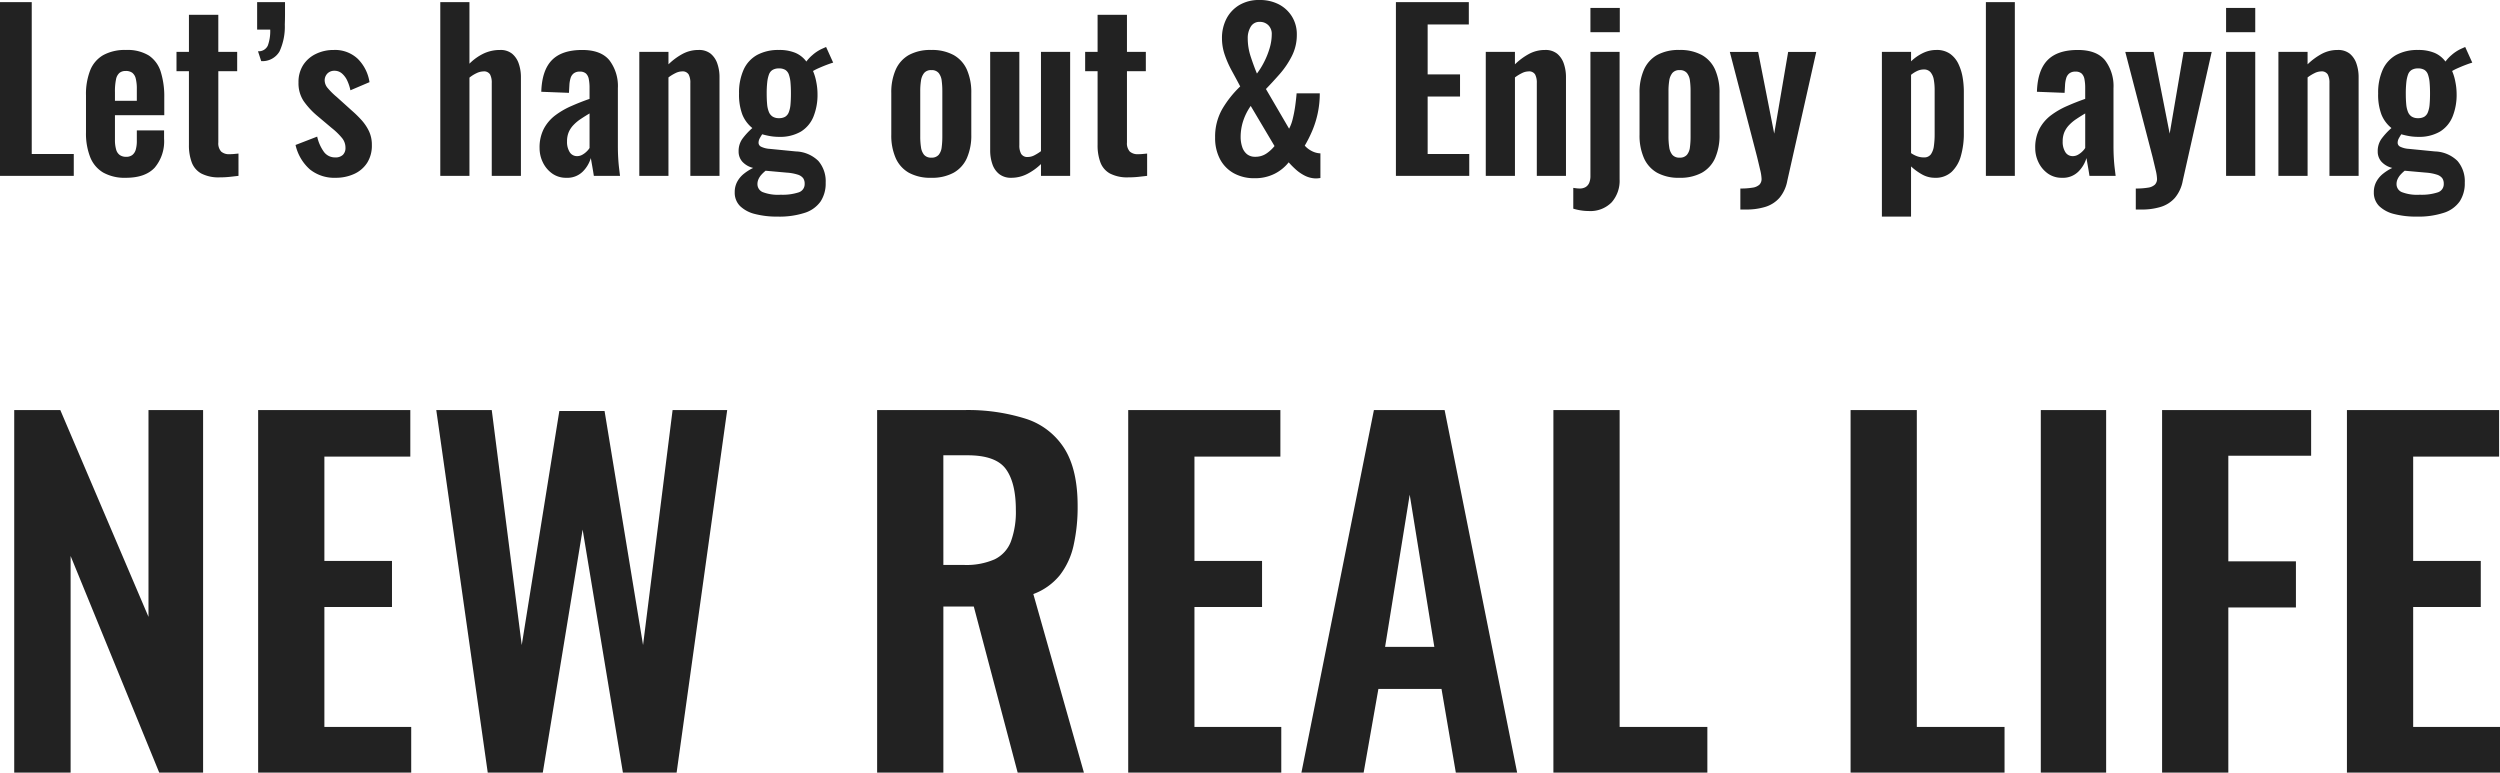
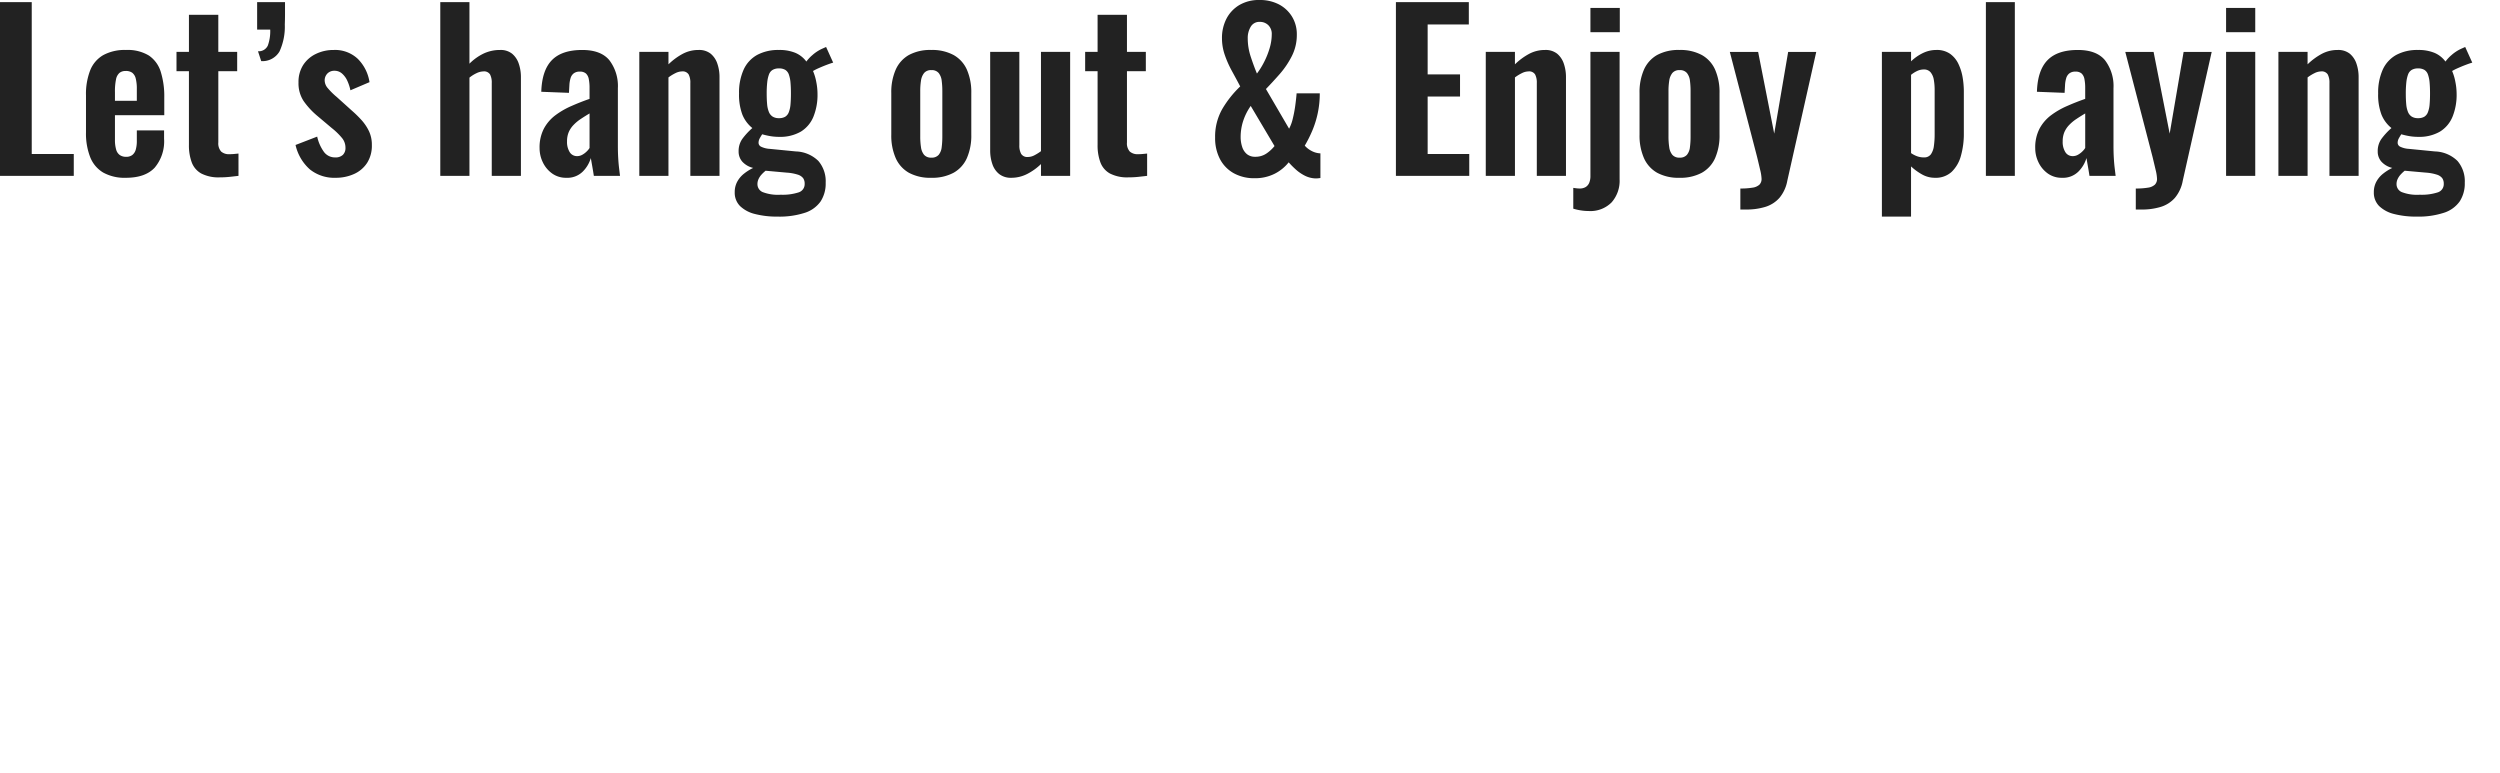
<svg xmlns="http://www.w3.org/2000/svg" width="536.234" height="165.72" viewBox="0 0 536.234 165.72">
  <g id="グループ_414" data-name="グループ 414" transform="translate(-82.806 -509.28)">
    <path id="パス_59" data-name="パス 59" d="M2.806,0V-37.26H9.614V-4.692H18.63V0Zm27,.414A9.407,9.407,0,0,1,24.932-.713a6.685,6.685,0,0,1-2.783-3.312,13.858,13.858,0,0,1-.9-5.267v-8a13.958,13.958,0,0,1,.9-5.336A6.543,6.543,0,0,1,24.955-25.9,9.592,9.592,0,0,1,29.808-27a8.765,8.765,0,0,1,4.945,1.2,6.522,6.522,0,0,1,2.53,3.473,17.665,17.665,0,0,1,.759,5.543v3.772H27.462v5.244a7.39,7.39,0,0,0,.253,2.116,2.111,2.111,0,0,0,.805,1.2,2.35,2.35,0,0,0,1.334.368,2.123,2.123,0,0,0,1.334-.391,2.21,2.21,0,0,0,.736-1.15,6.7,6.7,0,0,0,.23-1.909V-9.752H38v1.794a8.753,8.753,0,0,1-2.024,6.21Q33.948.414,29.808.414ZM27.462-16.1h4.692v-2.53a8.811,8.811,0,0,0-.23-2.231,2.251,2.251,0,0,0-.736-1.242,2.286,2.286,0,0,0-1.426-.391,2.041,2.041,0,0,0-1.334.414,2.463,2.463,0,0,0-.736,1.38,12.638,12.638,0,0,0-.23,2.76ZM49.956.322a8.048,8.048,0,0,1-3.979-.828A4.546,4.546,0,0,1,43.93-2.9a10.433,10.433,0,0,1-.6-3.726V-22.448H40.664v-4.14h2.668v-7.958h6.3v7.958h4.048v4.14H49.634V-7.176a2.639,2.639,0,0,0,.6,1.955,2.5,2.5,0,0,0,1.794.575q.506,0,.989-.046l.943-.092V0q-.782.092-1.817.207A19.8,19.8,0,0,1,49.956.322ZM58.834-24.61l-.69-2.116a2.126,2.126,0,0,0,2.116-1.242,9.039,9.039,0,0,0,.506-3.4H57.96V-37.26h5.98V-34.8q0,1.219-.046,2.323A12.722,12.722,0,0,1,62.767-26.7,4.239,4.239,0,0,1,58.834-24.61ZM74.8.414a8.355,8.355,0,0,1-5.52-1.794,9.885,9.885,0,0,1-3.082-5.244L70.84-8.418a8.784,8.784,0,0,0,1.472,3.312A2.921,2.921,0,0,0,74.7-3.956a2.249,2.249,0,0,0,1.656-.552,2.051,2.051,0,0,0,.552-1.518,3.273,3.273,0,0,0-.667-2,14.309,14.309,0,0,0-2.277-2.231l-3.22-2.714a16.383,16.383,0,0,1-2.829-3.1,6.911,6.911,0,0,1-1.081-3.979,6.71,6.71,0,0,1,.989-3.7,6.64,6.64,0,0,1,2.714-2.392A8.563,8.563,0,0,1,74.382-27a7.09,7.09,0,0,1,5.175,1.909A8.972,8.972,0,0,1,82.064-20.1L77.97-18.354A9.422,9.422,0,0,0,77.3-20.4a4.514,4.514,0,0,0-1.127-1.541,2.382,2.382,0,0,0-1.61-.6,2.038,2.038,0,0,0-1.541.6,2.1,2.1,0,0,0-.575,1.518,2.594,2.594,0,0,0,.667,1.61,14.833,14.833,0,0,0,1.909,1.886l3.266,2.944a24.589,24.589,0,0,1,2.024,1.978,10.092,10.092,0,0,1,1.61,2.369,6.749,6.749,0,0,1,.644,3.013A6.851,6.851,0,0,1,81.535-2.76,6.524,6.524,0,0,1,78.729-.391,9.4,9.4,0,0,1,74.8.414ZM97.244,0V-37.26H103.5v13.2a10.932,10.932,0,0,1,3.013-2.162A8.146,8.146,0,0,1,110.078-27a3.9,3.9,0,0,1,2.576.805,4.71,4.71,0,0,1,1.426,2.139,8.834,8.834,0,0,1,.46,2.9V0h-6.256V-19.918a3.755,3.755,0,0,0-.368-1.84,1.5,1.5,0,0,0-1.426-.644,3.541,3.541,0,0,0-1.449.368,7.171,7.171,0,0,0-1.541.966V0Zm27.048.414a5.074,5.074,0,0,1-3.082-.943,6.248,6.248,0,0,1-1.978-2.392,6.928,6.928,0,0,1-.69-3.013,8.709,8.709,0,0,1,.92-4.186,8.757,8.757,0,0,1,2.438-2.852,17.1,17.1,0,0,1,3.45-2q1.932-.851,3.91-1.541v-2.3a9.78,9.78,0,0,0-.161-1.932,2.212,2.212,0,0,0-.6-1.2,1.916,1.916,0,0,0-1.357-.414,2.032,2.032,0,0,0-1.265.368,2,2,0,0,0-.69,1.035,6.341,6.341,0,0,0-.253,1.541l-.092,1.61-5.934-.23q.138-4.6,2.277-6.785T127.7-27q4,0,5.819,2.208a9.129,9.129,0,0,1,1.817,5.98V-6.532q0,1.472.069,2.668t.184,2.162q.115.966.207,1.7H130.18q-.138-.92-.345-2.093t-.3-1.725A6.81,6.81,0,0,1,127.788-.9,4.677,4.677,0,0,1,124.292.414Zm2.3-4.646a2.255,2.255,0,0,0,1.127-.3,4.358,4.358,0,0,0,.943-.713,3.7,3.7,0,0,0,.6-.736v-7.406q-1.012.6-1.909,1.2a8.852,8.852,0,0,0-1.564,1.311,5.154,5.154,0,0,0-1.012,1.541,5,5,0,0,0-.345,1.932,4.1,4.1,0,0,0,.575,2.323A1.815,1.815,0,0,0,126.592-4.232ZM139.932,0V-26.588h6.256v2.668a13.547,13.547,0,0,1,3.013-2.231A7.14,7.14,0,0,1,152.628-27a3.969,3.969,0,0,1,2.622.805,4.71,4.71,0,0,1,1.426,2.139,8.835,8.835,0,0,1,.46,2.9V0H150.88V-19.918a3.755,3.755,0,0,0-.368-1.84,1.5,1.5,0,0,0-1.426-.644,3.244,3.244,0,0,0-1.4.368,9.147,9.147,0,0,0-1.5.92V0Zm29.624,8.74a18.649,18.649,0,0,1-4.784-.552,7,7,0,0,1-3.22-1.7A4.045,4.045,0,0,1,160.4,3.5a4.655,4.655,0,0,1,.529-2.231A5.548,5.548,0,0,1,162.38-.46,10.2,10.2,0,0,1,164.358-1.7a4.6,4.6,0,0,1-2.323-1.334,3.24,3.24,0,0,1-.8-2.208,4.5,4.5,0,0,1,.782-2.668,14.65,14.65,0,0,1,2.162-2.346,7.129,7.129,0,0,1-2.139-2.875,12.038,12.038,0,0,1-.713-4.531,11.952,11.952,0,0,1,.989-5.129,6.821,6.821,0,0,1,2.9-3.151A9.511,9.511,0,0,1,169.878-27a8.884,8.884,0,0,1,3.542.621,5.7,5.7,0,0,1,2.346,1.863,8.113,8.113,0,0,1,1.288-1.38,8.4,8.4,0,0,1,2.116-1.38l.828-.368,1.518,3.358q-.506.138-1.357.46t-1.679.69a12.4,12.4,0,0,0-1.288.644,10.864,10.864,0,0,1,.69,2.3,13.384,13.384,0,0,1,.276,2.622,12.475,12.475,0,0,1-.874,4.876,6.736,6.736,0,0,1-2.691,3.2,8.834,8.834,0,0,1-4.715,1.127,10.921,10.921,0,0,1-1.886-.161,15.531,15.531,0,0,1-1.7-.391q-.276.414-.529.874a1.976,1.976,0,0,0-.253.966.948.948,0,0,0,.552.828,4.928,4.928,0,0,0,1.84.46l5.612.552a7.217,7.217,0,0,1,4.83,2.047,6.689,6.689,0,0,1,1.564,4.669,7.022,7.022,0,0,1-1.081,4,6.591,6.591,0,0,1-3.358,2.438A17.609,17.609,0,0,1,169.556,8.74Zm.69-4.692a11.164,11.164,0,0,0,3.864-.506A1.84,1.84,0,0,0,175.4,1.7a2.042,2.042,0,0,0-.322-1.2,2.317,2.317,0,0,0-1.15-.759A9.856,9.856,0,0,0,171.58-.69L167.026-1.1a7.982,7.982,0,0,0-.9.851,3.718,3.718,0,0,0-.621.943,2.529,2.529,0,0,0-.23,1.058,1.845,1.845,0,0,0,1.1,1.725A9.13,9.13,0,0,0,170.246,4.048Zm-.368-16.422a2.6,2.6,0,0,0,1.334-.3,1.928,1.928,0,0,0,.782-.966,5.814,5.814,0,0,0,.368-1.679q.092-1.012.092-2.346t-.092-2.346a6.783,6.783,0,0,0-.345-1.7,1.938,1.938,0,0,0-.759-1.012,2.553,2.553,0,0,0-1.38-.322,2.577,2.577,0,0,0-1.357.322,1.9,1.9,0,0,0-.782.989,7.049,7.049,0,0,0-.368,1.679,21.526,21.526,0,0,0-.115,2.392q0,1.288.092,2.277a5.761,5.761,0,0,0,.368,1.656,2.145,2.145,0,0,0,.805,1.012A2.441,2.441,0,0,0,169.878-12.374ZM202.538.414a9.522,9.522,0,0,1-4.784-1.081,6.75,6.75,0,0,1-2.829-3.151,12.042,12.042,0,0,1-.943-5.014v-8.924a12.042,12.042,0,0,1,.943-5.014,6.75,6.75,0,0,1,2.829-3.151A9.522,9.522,0,0,1,202.538-27a9.654,9.654,0,0,1,4.807,1.081A6.717,6.717,0,0,1,210.2-22.77a12.042,12.042,0,0,1,.943,5.014v8.924a12.042,12.042,0,0,1-.943,5.014,6.717,6.717,0,0,1-2.852,3.151A9.654,9.654,0,0,1,202.538.414Zm.046-4.324a1.936,1.936,0,0,0,1.564-.6,3.11,3.11,0,0,0,.644-1.633,17.3,17.3,0,0,0,.138-2.277V-18.17a16.777,16.777,0,0,0-.138-2.254,3.219,3.219,0,0,0-.644-1.633,1.9,1.9,0,0,0-1.564-.621,1.9,1.9,0,0,0-1.564.621,3.374,3.374,0,0,0-.667,1.633,14.414,14.414,0,0,0-.161,2.254v9.752a14.864,14.864,0,0,0,.161,2.277,3.252,3.252,0,0,0,.667,1.633A1.936,1.936,0,0,0,202.584-3.91ZM219.7.414a4.01,4.01,0,0,1-2.576-.805,4.553,4.553,0,0,1-1.472-2.162,8.9,8.9,0,0,1-.46-2.875v-21.16h6.256v20.01a3.7,3.7,0,0,0,.391,1.863,1.536,1.536,0,0,0,1.449.667,3.044,3.044,0,0,0,1.4-.368,10.581,10.581,0,0,0,1.4-.874v-21.3h6.256V0H226.09V-2.53a12.36,12.36,0,0,1-2.944,2.116A7.436,7.436,0,0,1,219.7.414ZM244.858.322a8.048,8.048,0,0,1-3.979-.828A4.545,4.545,0,0,1,238.832-2.9a10.433,10.433,0,0,1-.6-3.726V-22.448h-2.668v-4.14h2.668v-7.958h6.3v7.958h4.048v4.14h-4.048V-7.176a2.639,2.639,0,0,0,.6,1.955,2.5,2.5,0,0,0,1.794.575q.506,0,.989-.046l.943-.092V0q-.782.092-1.817.207A19.8,19.8,0,0,1,244.858.322Zm27.048.184a8.951,8.951,0,0,1-4.485-1.081,7.39,7.39,0,0,1-2.944-3.036,9.645,9.645,0,0,1-1.035-4.577,11.944,11.944,0,0,1,1.541-6.164,22.459,22.459,0,0,1,3.841-4.83q-.874-1.656-1.794-3.335a21.83,21.83,0,0,1-1.518-3.427,10.875,10.875,0,0,1-.6-3.542,8.971,8.971,0,0,1,.966-4.232,7.33,7.33,0,0,1,2.76-2.921,8.227,8.227,0,0,1,4.324-1.081,8.808,8.808,0,0,1,4.117.92,7.216,7.216,0,0,1,2.829,2.6,7.221,7.221,0,0,1,1.058,3.933,9.964,9.964,0,0,1-1.081,4.6,18.58,18.58,0,0,1-2.6,3.841q-1.518,1.725-2.944,3.2l4.968,8.51a8.78,8.78,0,0,0,.782-2.116,26.747,26.747,0,0,0,.529-2.76q.207-1.472.3-2.714h4.968a20.23,20.23,0,0,1-.437,4.278,20.625,20.625,0,0,1-1.173,3.749,27.04,27.04,0,0,1-1.61,3.2,5,5,0,0,0,1.449,1.127,4.4,4.4,0,0,0,1.909.529V.46q-.276.046-.529.069t-.483.023a5.539,5.539,0,0,1-2.3-.575,8.757,8.757,0,0,1-1.932-1.311A18.8,18.8,0,0,1,279.22-2.9a9.065,9.065,0,0,1-3.036,2.461A9.256,9.256,0,0,1,271.906.506Zm.138-4.6a4.142,4.142,0,0,0,2.392-.69,7.973,7.973,0,0,0,1.748-1.61L271.078-15a12.283,12.283,0,0,0-1.61,3.2,11.048,11.048,0,0,0-.552,3.473,6.719,6.719,0,0,0,.322,2.093,3.312,3.312,0,0,0,1.012,1.564A2.709,2.709,0,0,0,272.044-4.094Zm.368-17.848a15.975,15.975,0,0,0,1.518-2.438,16.9,16.9,0,0,0,1.2-2.99,10.593,10.593,0,0,0,.46-2.99,2.6,2.6,0,0,0-.736-1.955,2.539,2.539,0,0,0-1.84-.713,2.126,2.126,0,0,0-1.932,1.035,4.654,4.654,0,0,0-.644,2.507,12.5,12.5,0,0,0,.644,3.933Q271.722-23.6,272.412-21.942ZM302.22,0V-37.26h15.64v4.784h-8.832v10.718h6.946v4.738h-6.946V-4.692h8.924V0Zm19.274,0V-26.588h6.256v2.668a13.547,13.547,0,0,1,3.013-2.231A7.14,7.14,0,0,1,334.19-27a3.969,3.969,0,0,1,2.622.805,4.71,4.71,0,0,1,1.426,2.139,8.834,8.834,0,0,1,.46,2.9V0h-6.256V-19.918a3.755,3.755,0,0,0-.368-1.84,1.5,1.5,0,0,0-1.426-.644,3.244,3.244,0,0,0-1.4.368,9.146,9.146,0,0,0-1.495.92V0Zm22.08,7.544a10.907,10.907,0,0,1-1.7-.138,11.326,11.326,0,0,1-1.61-.368V2.576q.276.046.667.092a5.844,5.844,0,0,0,.667.046,2.454,2.454,0,0,0,1.334-.322,1.964,1.964,0,0,0,.759-.92A3.782,3.782,0,0,0,343.942,0V-26.588H350.2V.736A6.971,6.971,0,0,1,348.473,5.7,6.388,6.388,0,0,1,343.574,7.544Zm.368-38.364v-5.2h6.3v5.2ZM363.032.414a9.522,9.522,0,0,1-4.784-1.081,6.75,6.75,0,0,1-2.829-3.151,12.042,12.042,0,0,1-.943-5.014v-8.924a12.042,12.042,0,0,1,.943-5.014,6.75,6.75,0,0,1,2.829-3.151A9.522,9.522,0,0,1,363.032-27a9.654,9.654,0,0,1,4.807,1.081,6.717,6.717,0,0,1,2.852,3.151,12.042,12.042,0,0,1,.943,5.014v8.924a12.042,12.042,0,0,1-.943,5.014,6.717,6.717,0,0,1-2.852,3.151A9.654,9.654,0,0,1,363.032.414Zm.046-4.324a1.936,1.936,0,0,0,1.564-.6,3.11,3.11,0,0,0,.644-1.633,17.3,17.3,0,0,0,.138-2.277V-18.17a16.774,16.774,0,0,0-.138-2.254,3.219,3.219,0,0,0-.644-1.633,1.9,1.9,0,0,0-1.564-.621,1.9,1.9,0,0,0-1.564.621,3.374,3.374,0,0,0-.667,1.633,14.416,14.416,0,0,0-.161,2.254v9.752a14.866,14.866,0,0,0,.161,2.277,3.252,3.252,0,0,0,.667,1.633A1.936,1.936,0,0,0,363.078-3.91ZM376.1,7.222V2.714a15.165,15.165,0,0,0,2.622-.184,2.742,2.742,0,0,0,1.472-.644A1.741,1.741,0,0,0,380.65.6a9.406,9.406,0,0,0-.3-1.886q-.3-1.288-.667-2.806l-5.842-22.494h6.072l3.45,17.526,2.99-17.526h6.026L386.17,1.058a7.906,7.906,0,0,1-1.7,3.68,6.663,6.663,0,0,1-2.99,1.909,13.743,13.743,0,0,1-4.186.575Zm30.36,1.518V-26.588h6.256v2.024a9.794,9.794,0,0,1,2.53-1.771,6.578,6.578,0,0,1,2.9-.667,4.916,4.916,0,0,1,2.944.828,5.588,5.588,0,0,1,1.794,2.185,10.805,10.805,0,0,1,.9,2.9,18.317,18.317,0,0,1,.253,2.967v9.016a17.3,17.3,0,0,1-.621,4.784,7.484,7.484,0,0,1-1.978,3.45A5.029,5.029,0,0,1,417.818.414a5.536,5.536,0,0,1-2.691-.69,12.2,12.2,0,0,1-2.415-1.748V8.74Zm9.016-12.7a1.722,1.722,0,0,0,1.495-.667,3.992,3.992,0,0,0,.644-1.794,17.456,17.456,0,0,0,.161-2.461V-18.4a12.262,12.262,0,0,0-.184-2.231,3.361,3.361,0,0,0-.69-1.587,1.82,1.82,0,0,0-1.472-.6,3.3,3.3,0,0,0-1.449.345,6.147,6.147,0,0,0-1.265.805v16.79A5.7,5.7,0,0,0,414-4.209,4.242,4.242,0,0,0,415.472-3.956ZM428.766,0V-37.26h6.21V0ZM445.1.414a5.074,5.074,0,0,1-3.082-.943,6.247,6.247,0,0,1-1.978-2.392,6.929,6.929,0,0,1-.69-3.013,8.71,8.71,0,0,1,.92-4.186,8.757,8.757,0,0,1,2.438-2.852,17.1,17.1,0,0,1,3.45-2q1.932-.851,3.91-1.541v-2.3a9.782,9.782,0,0,0-.161-1.932,2.212,2.212,0,0,0-.6-1.2,1.916,1.916,0,0,0-1.357-.414,2.032,2.032,0,0,0-1.265.368,2,2,0,0,0-.69,1.035,6.341,6.341,0,0,0-.253,1.541l-.092,1.61-5.934-.23q.138-4.6,2.277-6.785T448.5-27q4,0,5.819,2.208a9.129,9.129,0,0,1,1.817,5.98V-6.532q0,1.472.069,2.668t.184,2.162q.115.966.207,1.7h-5.612q-.138-.92-.345-2.093t-.3-1.725A6.81,6.81,0,0,1,448.592-.9,4.677,4.677,0,0,1,445.1.414Zm2.3-4.646a2.255,2.255,0,0,0,1.127-.3,4.358,4.358,0,0,0,.943-.713,3.7,3.7,0,0,0,.6-.736v-7.406q-1.012.6-1.909,1.2a8.852,8.852,0,0,0-1.564,1.311,5.154,5.154,0,0,0-1.012,1.541,5,5,0,0,0-.345,1.932,4.1,4.1,0,0,0,.575,2.323A1.815,1.815,0,0,0,447.4-4.232ZM460.92,7.222V2.714a15.165,15.165,0,0,0,2.622-.184,2.742,2.742,0,0,0,1.472-.644A1.741,1.741,0,0,0,465.474.6a9.406,9.406,0,0,0-.3-1.886q-.3-1.288-.667-2.806l-5.842-22.494h6.072l3.45,17.526,2.99-17.526H477.2l-6.21,27.646a7.906,7.906,0,0,1-1.7,3.68,6.663,6.663,0,0,1-2.99,1.909,13.743,13.743,0,0,1-4.186.575ZM480.286,0V-26.588h6.256V0Zm0-30.82v-5.2h6.256v5.2ZM491.51,0V-26.588h6.256v2.668a13.547,13.547,0,0,1,3.013-2.231A7.14,7.14,0,0,1,504.206-27a3.969,3.969,0,0,1,2.622.805,4.71,4.71,0,0,1,1.426,2.139,8.834,8.834,0,0,1,.46,2.9V0h-6.256V-19.918a3.755,3.755,0,0,0-.368-1.84,1.5,1.5,0,0,0-1.426-.644,3.244,3.244,0,0,0-1.4.368,9.146,9.146,0,0,0-1.495.92V0Zm29.624,8.74a18.649,18.649,0,0,1-4.784-.552,7,7,0,0,1-3.22-1.7,4.045,4.045,0,0,1-1.15-2.99,4.655,4.655,0,0,1,.529-2.231A5.549,5.549,0,0,1,513.958-.46,10.2,10.2,0,0,1,515.936-1.7a4.6,4.6,0,0,1-2.323-1.334,3.239,3.239,0,0,1-.8-2.208,4.5,4.5,0,0,1,.782-2.668,14.649,14.649,0,0,1,2.162-2.346,7.129,7.129,0,0,1-2.139-2.875,12.039,12.039,0,0,1-.713-4.531,11.953,11.953,0,0,1,.989-5.129,6.822,6.822,0,0,1,2.9-3.151A9.511,9.511,0,0,1,521.456-27a8.883,8.883,0,0,1,3.542.621,5.7,5.7,0,0,1,2.346,1.863,8.111,8.111,0,0,1,1.288-1.38,8.4,8.4,0,0,1,2.116-1.38l.828-.368,1.518,3.358q-.506.138-1.357.46t-1.679.69a12.4,12.4,0,0,0-1.288.644,10.864,10.864,0,0,1,.69,2.3,13.383,13.383,0,0,1,.276,2.622,12.475,12.475,0,0,1-.874,4.876,6.736,6.736,0,0,1-2.691,3.2,8.834,8.834,0,0,1-4.715,1.127,10.921,10.921,0,0,1-1.886-.161,15.532,15.532,0,0,1-1.7-.391q-.276.414-.529.874a1.977,1.977,0,0,0-.253.966.948.948,0,0,0,.552.828,4.928,4.928,0,0,0,1.84.46l5.612.552A7.217,7.217,0,0,1,529.92-3.2a6.689,6.689,0,0,1,1.564,4.669,7.022,7.022,0,0,1-1.081,4,6.591,6.591,0,0,1-3.358,2.438A17.609,17.609,0,0,1,521.134,8.74Zm.69-4.692a11.164,11.164,0,0,0,3.864-.506,1.84,1.84,0,0,0,1.288-1.84,2.042,2.042,0,0,0-.322-1.2,2.317,2.317,0,0,0-1.15-.759,9.854,9.854,0,0,0-2.346-.437L518.6-1.1a7.983,7.983,0,0,0-.9.851,3.717,3.717,0,0,0-.621.943,2.529,2.529,0,0,0-.23,1.058,1.845,1.845,0,0,0,1.1,1.725A9.13,9.13,0,0,0,521.824,4.048Zm-.368-16.422a2.6,2.6,0,0,0,1.334-.3,1.928,1.928,0,0,0,.782-.966,5.813,5.813,0,0,0,.368-1.679q.092-1.012.092-2.346t-.092-2.346a6.781,6.781,0,0,0-.345-1.7,1.938,1.938,0,0,0-.759-1.012,2.553,2.553,0,0,0-1.38-.322,2.577,2.577,0,0,0-1.357.322,1.9,1.9,0,0,0-.782.989,7.053,7.053,0,0,0-.368,1.679,21.53,21.53,0,0,0-.115,2.392q0,1.288.092,2.277a5.761,5.761,0,0,0,.368,1.656,2.146,2.146,0,0,0,.8,1.012A2.441,2.441,0,0,0,521.456-12.374Z" transform="translate(80 547)" fill="#222" />
-     <path id="パス_58" data-name="パス 58" d="M5.856,0V-77.76h9.888L34.656-33.408V-77.76H46.368V0H36.96L17.952-46.464V0Zm52.32,0V-77.76h32.64v9.984H72.384v22.368h14.5v9.888h-14.5V-9.792H91.008V0Zm49.248,0L96.384-77.76h11.9l6.432,50.4,8.064-50.208h9.7l8.256,50.208,6.336-50.4h11.712L147.936,0h-11.52l-8.64-52.128L119.232,0Zm83.52,0V-77.76h18.624a41.079,41.079,0,0,1,13.3,1.872A15.276,15.276,0,0,1,231.12-69.5q2.832,4.512,2.832,12.288a37.692,37.692,0,0,1-.864,8.448,16.076,16.076,0,0,1-2.928,6.384,13.2,13.2,0,0,1-5.712,4.08L235.3,0H221.088L211.68-35.616h-6.528V0Zm14.208-44.544h4.416a15.09,15.09,0,0,0,6.576-1.2,7.009,7.009,0,0,0,3.5-3.84,18.427,18.427,0,0,0,1.056-6.768q0-5.856-2.16-8.784t-8.208-2.928h-5.184ZM244.8,0V-77.76h32.64v9.984H259.008v22.368h14.5v9.888h-14.5V-9.792h18.624V0Zm37.152,0L297.5-77.76h15.168L328.224,0H315.072L312-17.952H298.464L295.3,0ZM299.9-26.976h10.56l-5.28-32.64ZM336,0V-77.76h14.208V-9.792h18.816V0Zm63.744,0V-77.76h14.208V-9.792h18.816V0Zm40.8,0V-77.76H454.56V0ZM466.56,0V-77.76h31.968v9.792h-17.76v22.656h14.5v9.888h-14.5V0Zm39.648,0V-77.76h32.64v9.984H520.416v22.368h14.5v9.888h-14.5V-9.792H539.04V0Z" transform="translate(80 675)" fill="#222" />
  </g>
</svg>